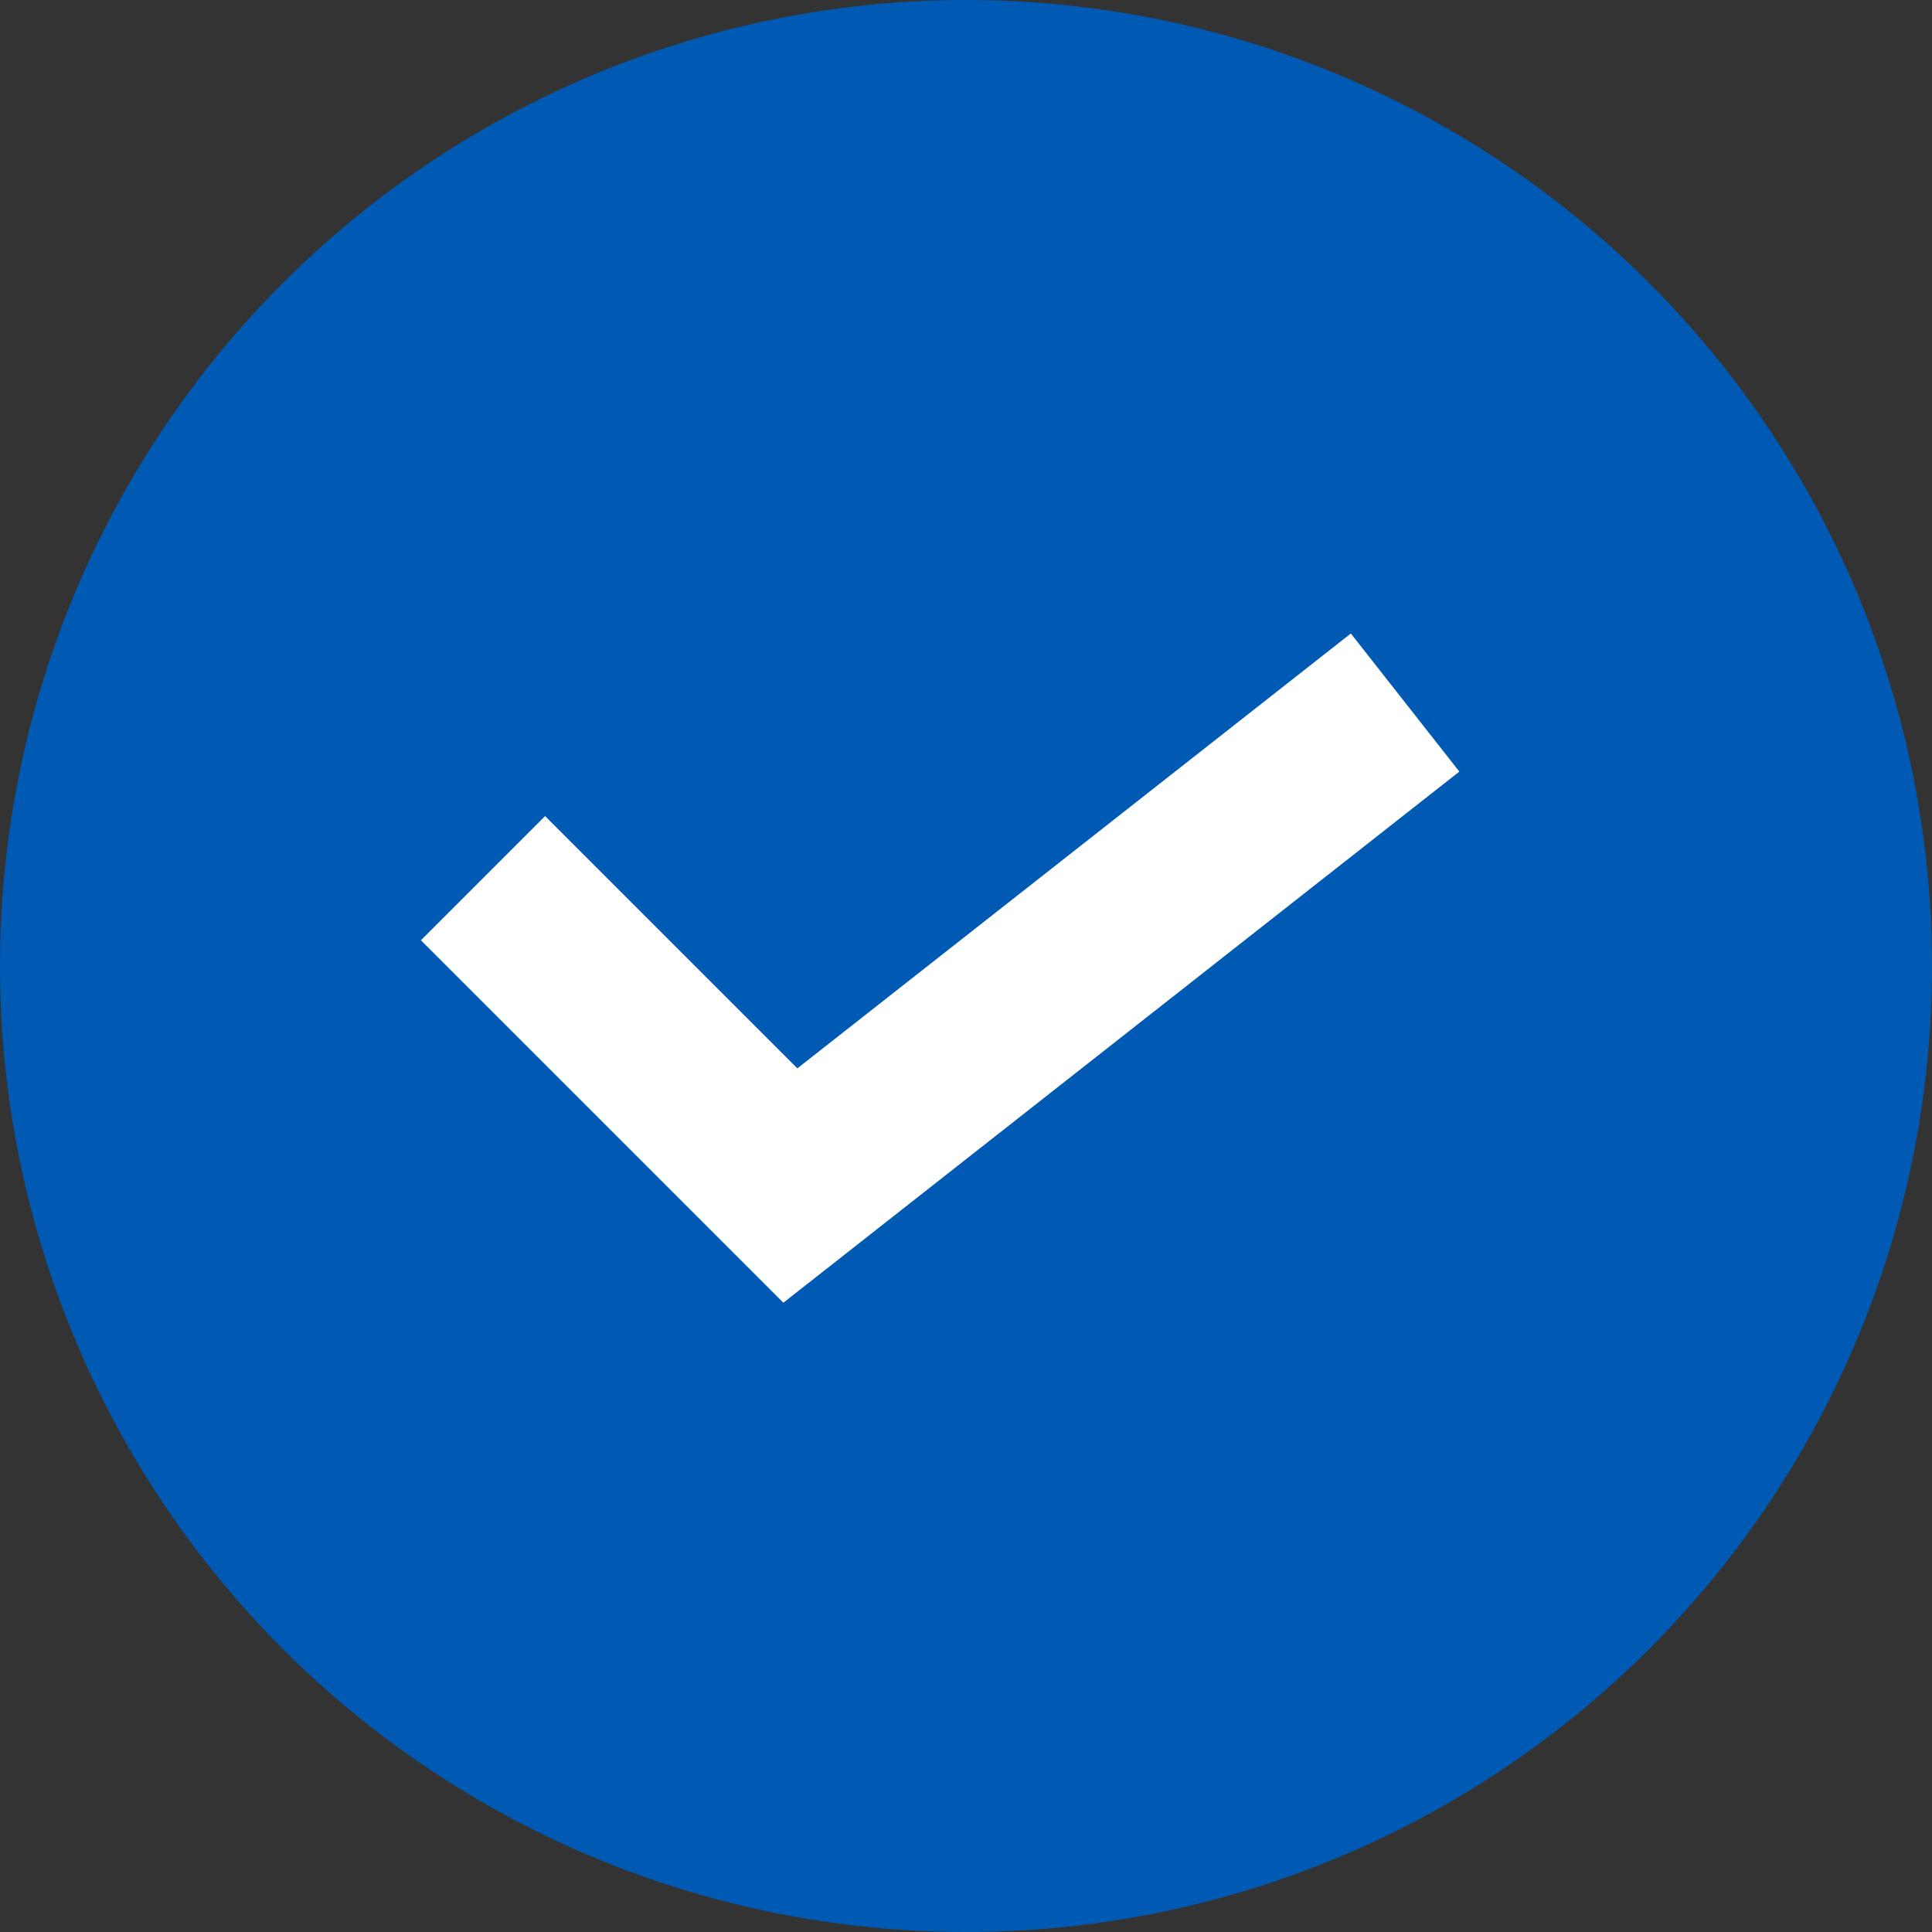
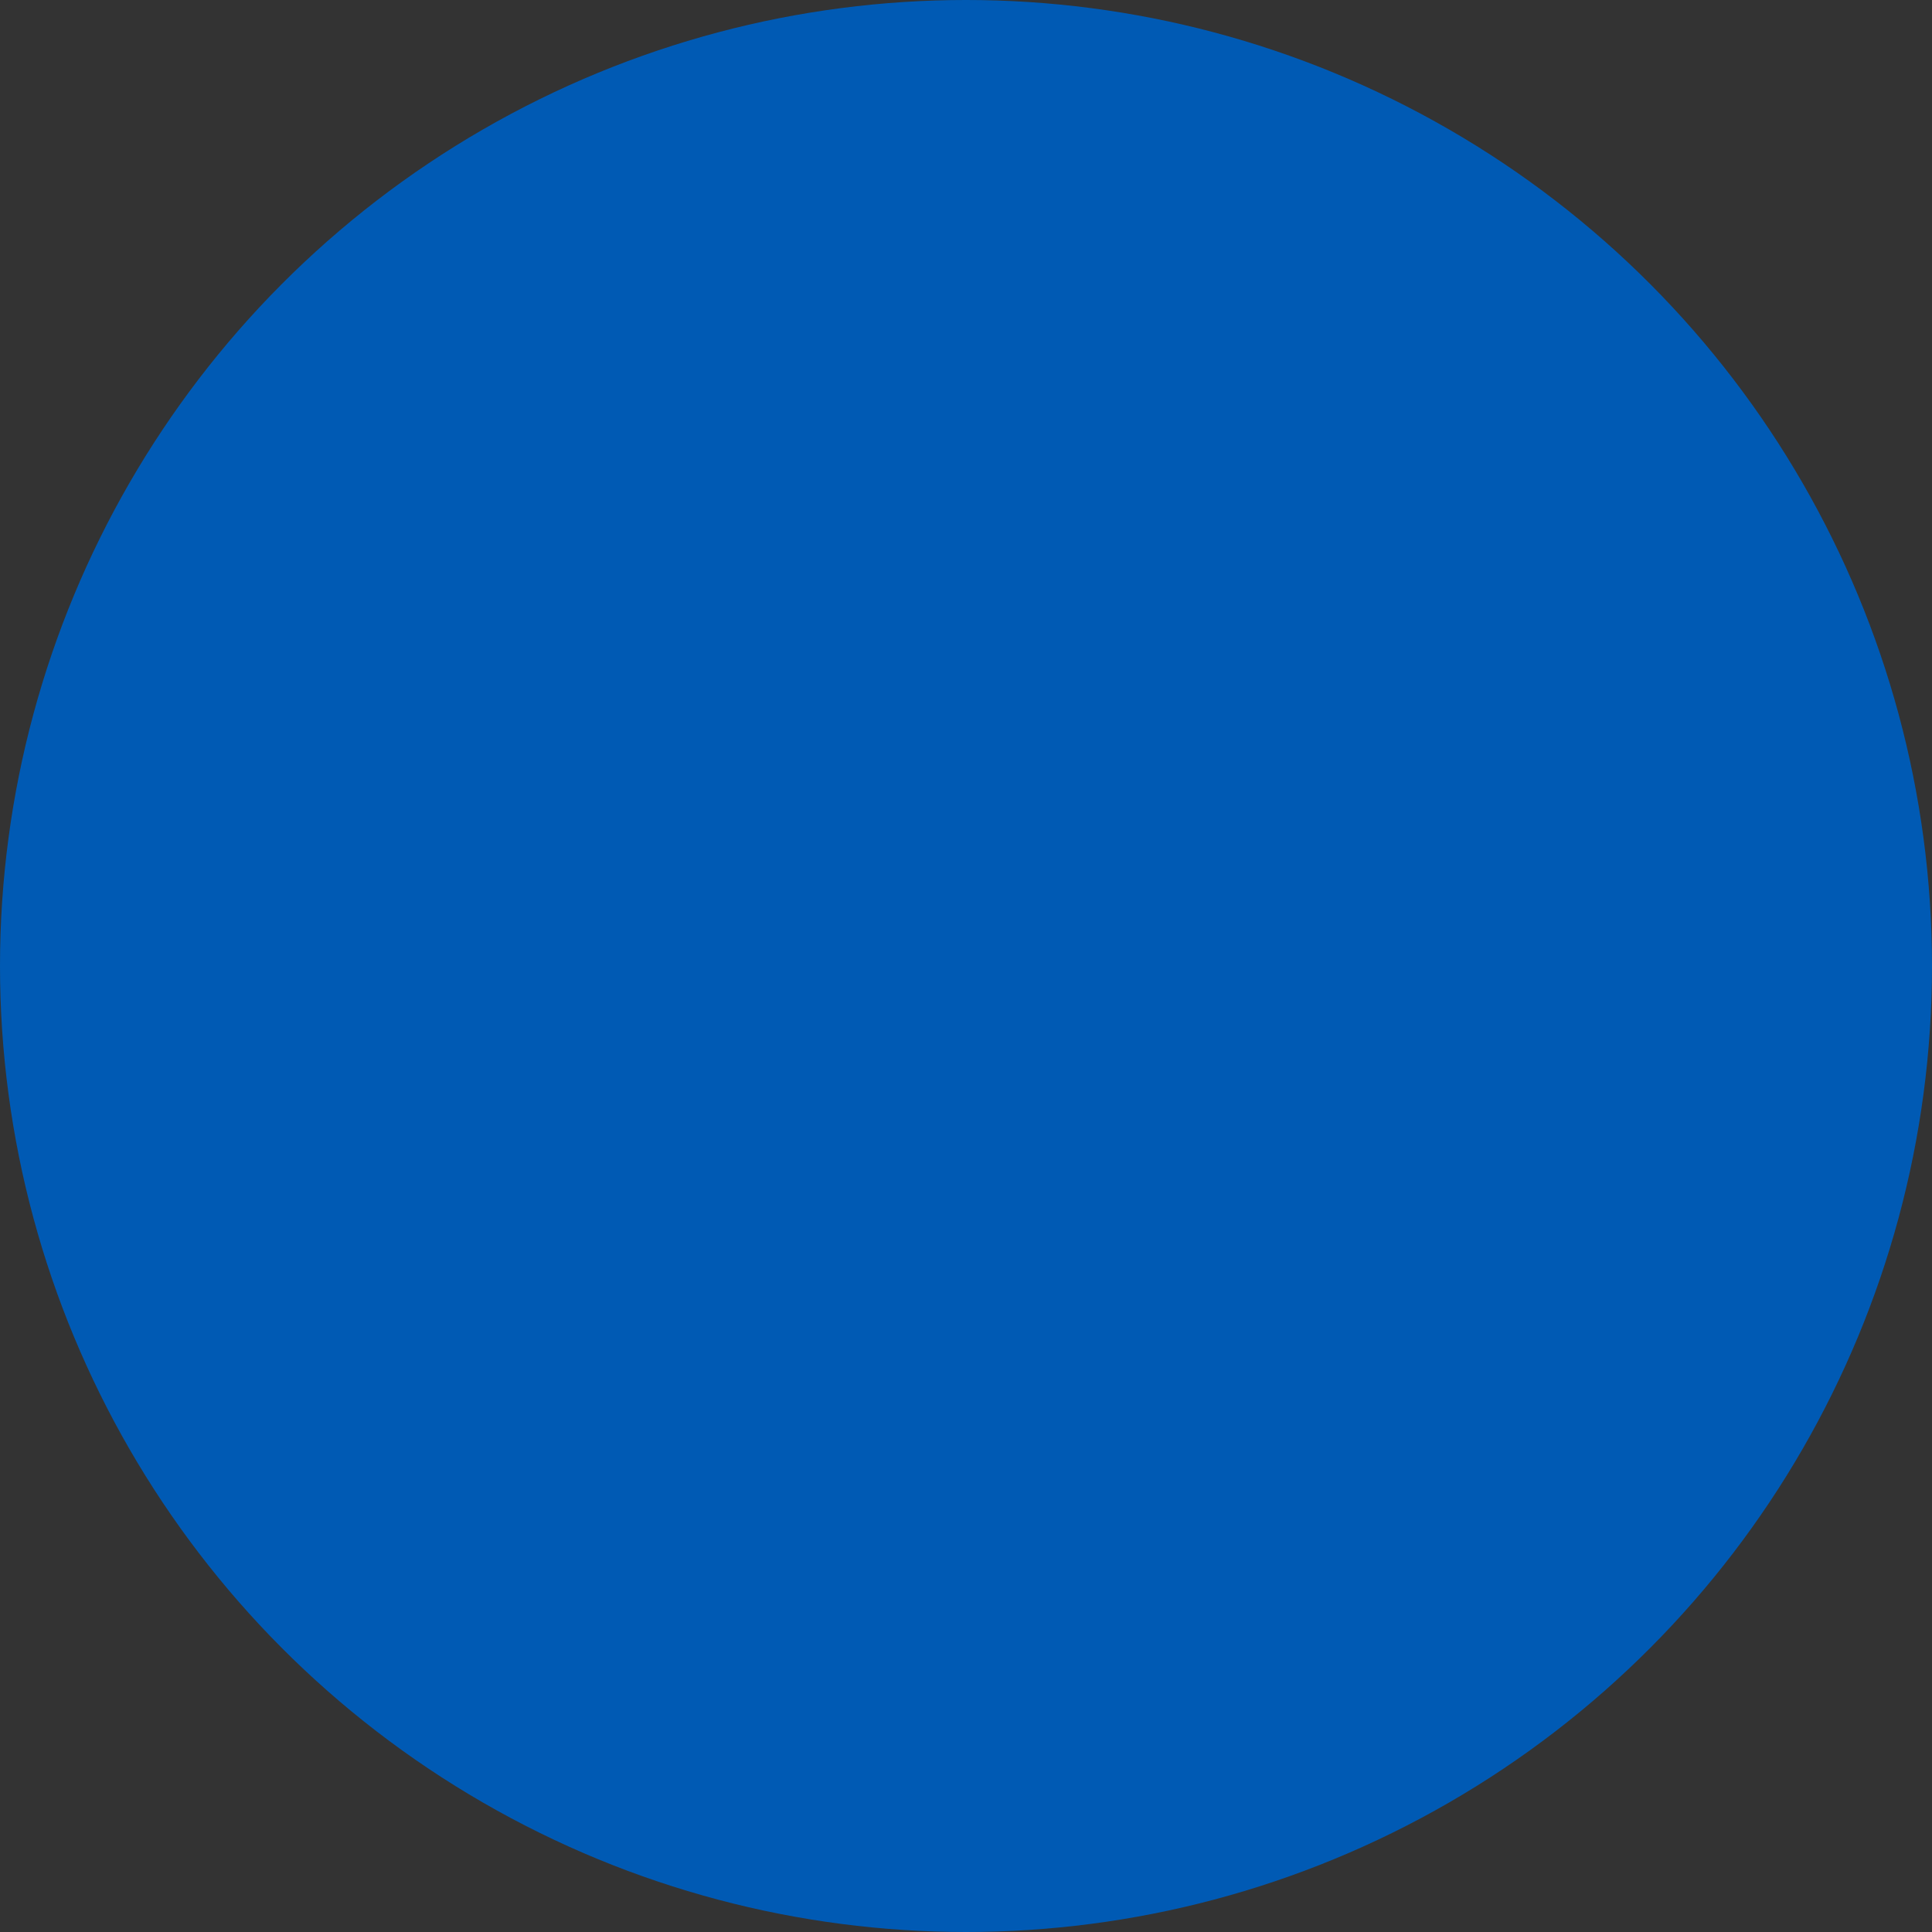
<svg xmlns="http://www.w3.org/2000/svg" width="22" height="22" viewBox="0 0 22 22" fill="none">
  <rect x="0" y="0" width="22" height="22" fill="#333333" stroke="none" />
  <circle cx="11" cy="11" r="11" fill="#005AB4" />
-   <path d="M5.5 10 9 13.5 16 8" stroke="#fff" stroke-width="2" />
</svg>